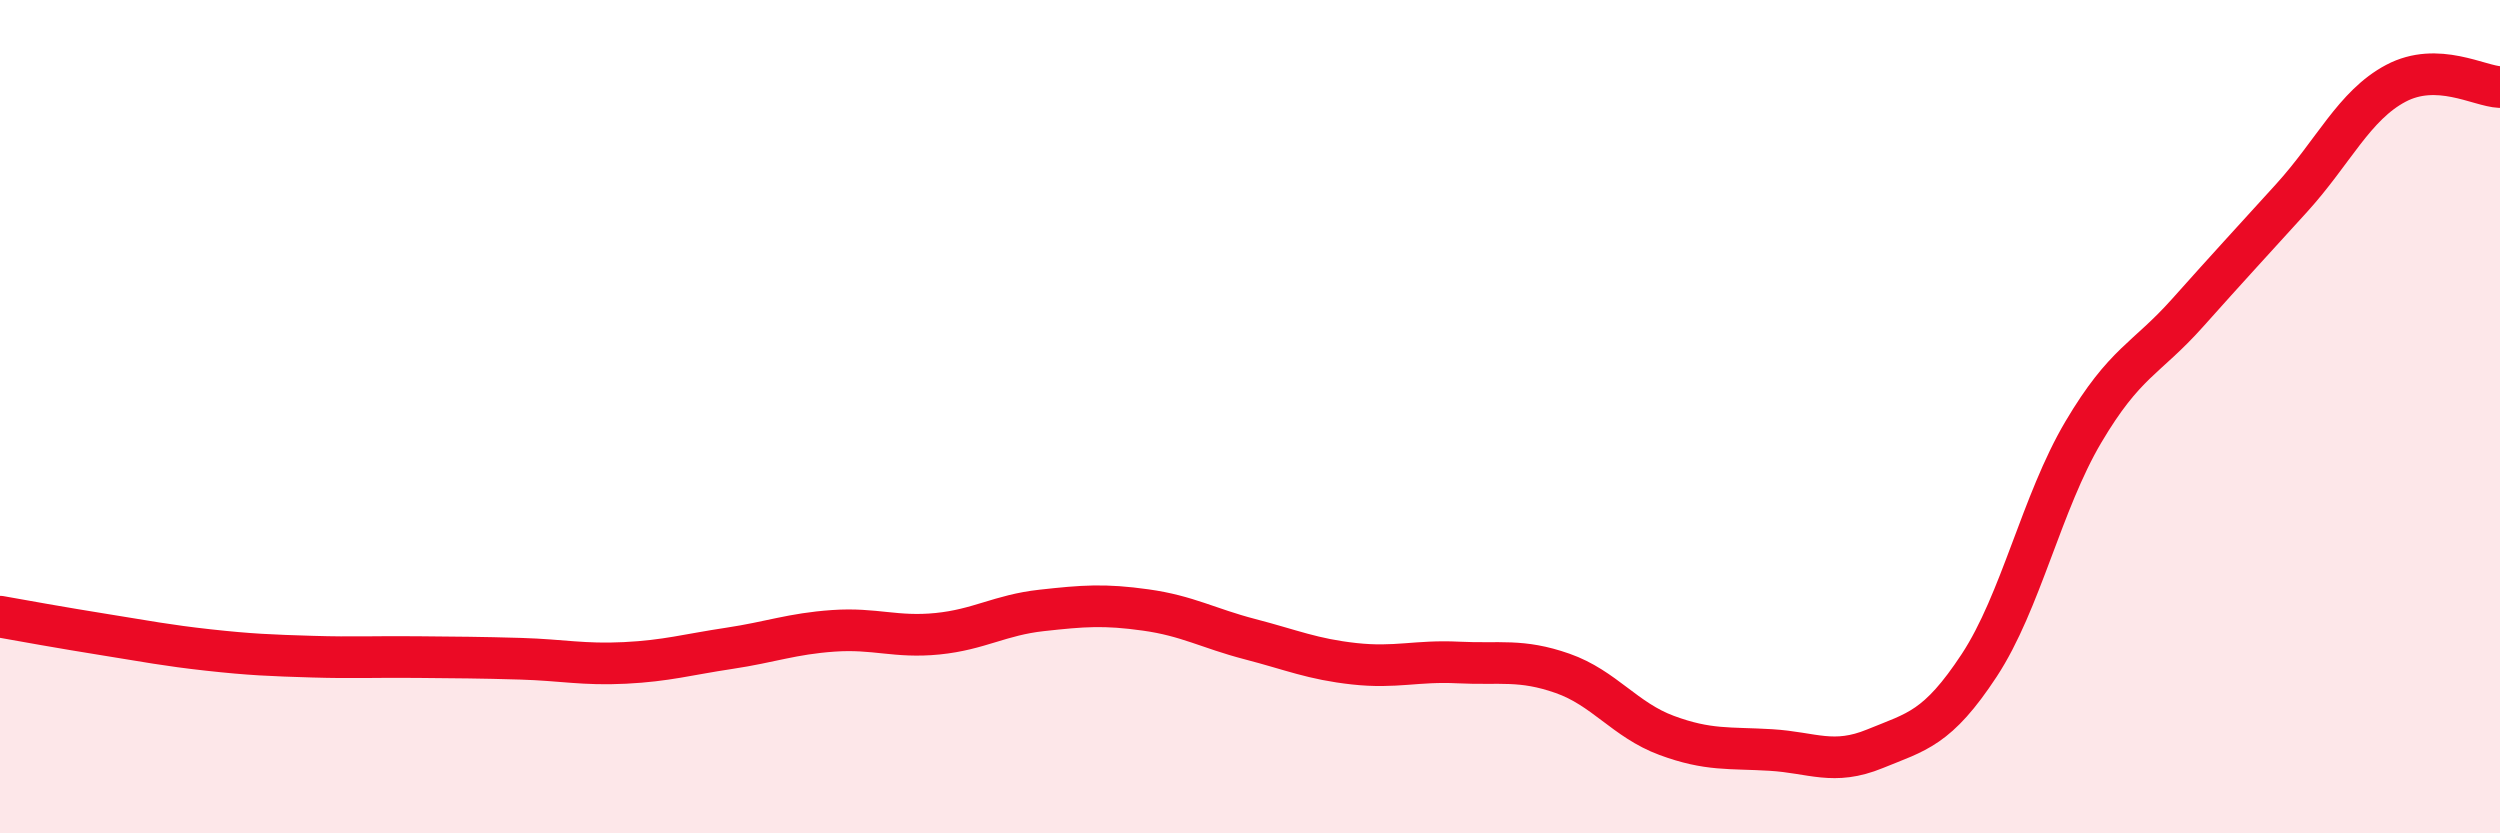
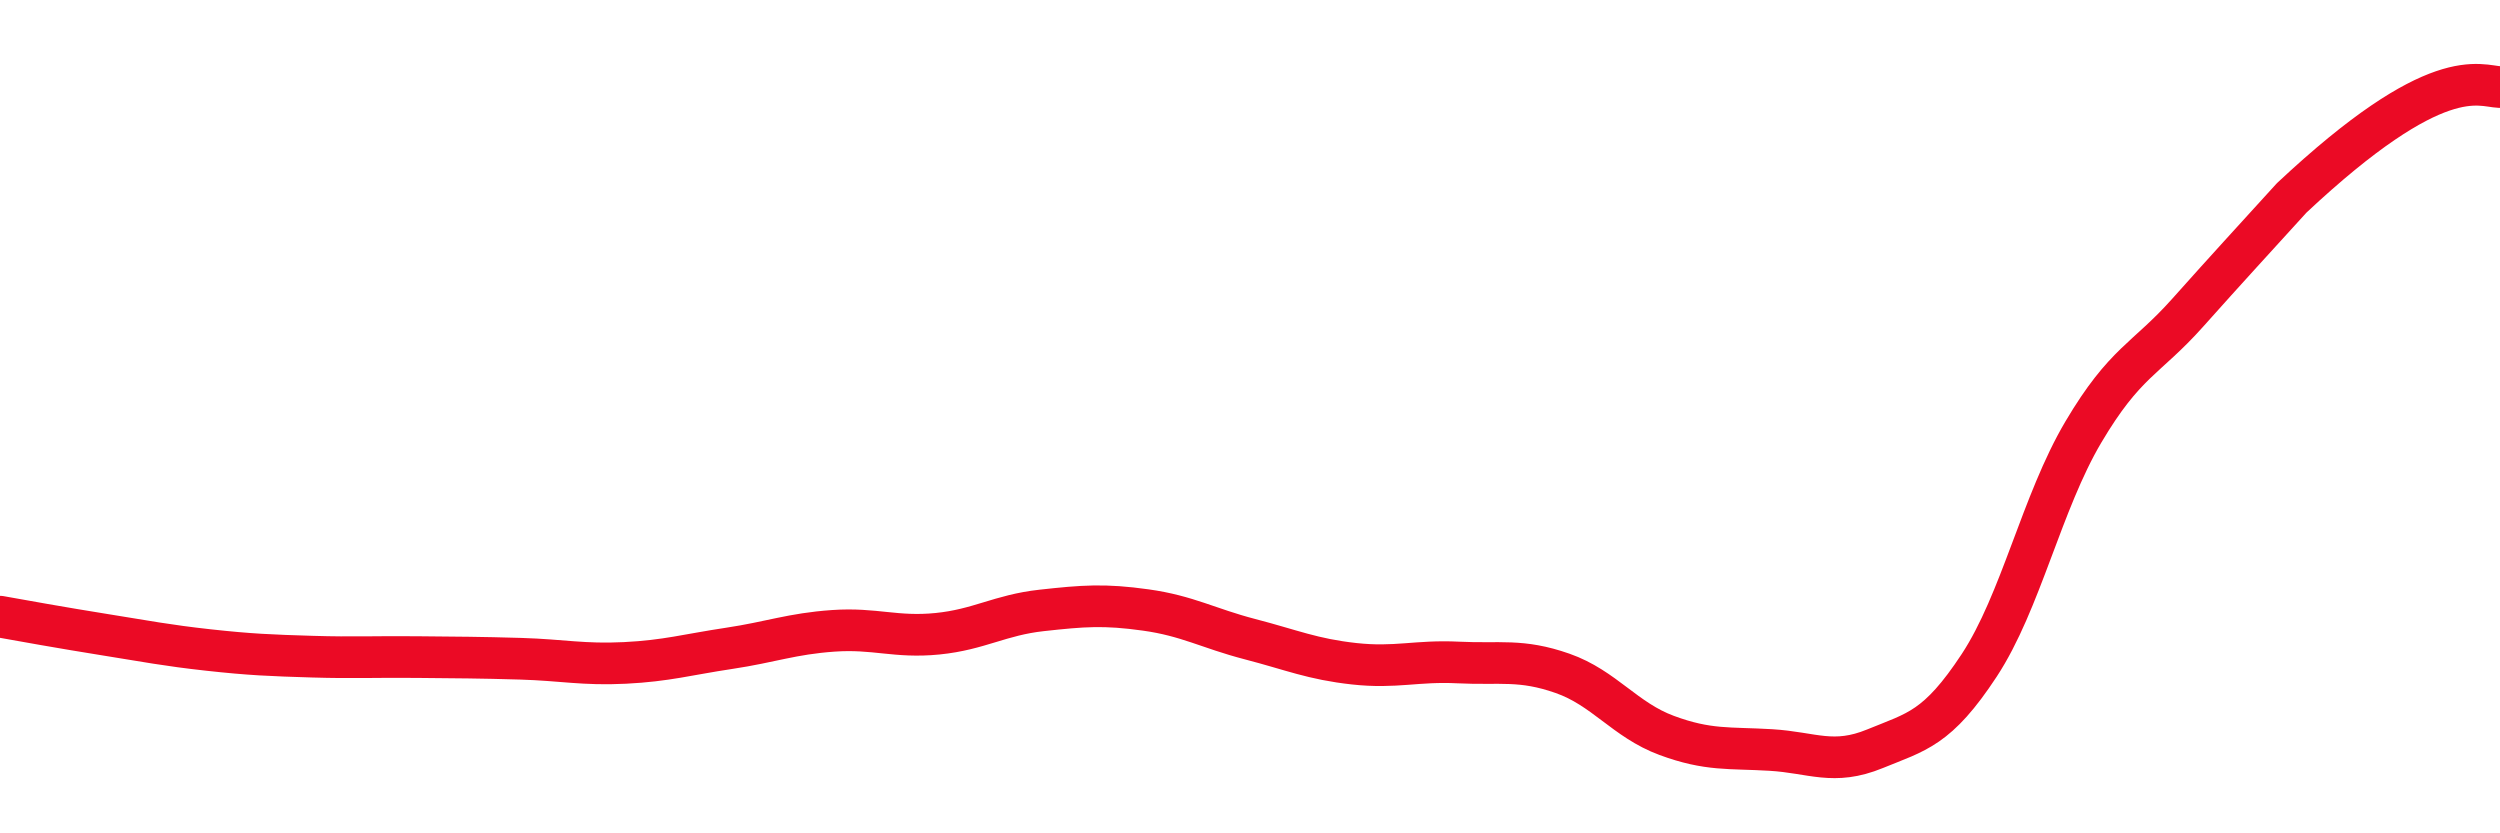
<svg xmlns="http://www.w3.org/2000/svg" width="60" height="20" viewBox="0 0 60 20">
-   <path d="M 0,14.8 C 0.5,14.89 1.5,15.07 2.5,15.23 C 3.5,15.39 4,15.49 5,15.6 C 6,15.71 6.5,15.73 7.5,15.76 C 8.5,15.79 9,15.76 10,15.77 C 11,15.78 11.5,15.78 12.5,15.81 C 13.5,15.84 14,15.96 15,15.91 C 16,15.86 16.5,15.71 17.5,15.56 C 18.5,15.41 19,15.21 20,15.14 C 21,15.07 21.5,15.31 22.5,15.21 C 23.5,15.11 24,14.76 25,14.65 C 26,14.54 26.5,14.5 27.5,14.64 C 28.5,14.78 29,15.08 30,15.34 C 31,15.6 31.5,15.82 32.5,15.93 C 33.5,16.04 34,15.85 35,15.9 C 36,15.95 36.5,15.81 37.5,16.16 C 38.5,16.51 39,17.28 40,17.65 C 41,18.02 41.5,17.94 42.5,18 C 43.5,18.06 44,18.38 45,17.97 C 46,17.56 46.5,17.49 47.5,15.97 C 48.5,14.45 49,12.06 50,10.37 C 51,8.68 51.5,8.63 52.5,7.51 C 53.5,6.39 54,5.85 55,4.75 C 56,3.65 56.5,2.53 57.5,2 C 58.5,1.47 59.5,2.07 60,2.09L60 20L0 20Z" fill="#EB0A25" opacity="0.1" stroke-linecap="round" stroke-linejoin="round" />
-   <path d="M 0,14.8 C 0.5,14.89 1.5,15.07 2.5,15.23 C 3.5,15.39 4,15.49 5,15.6 C 6,15.71 6.5,15.73 7.5,15.76 C 8.5,15.79 9,15.76 10,15.77 C 11,15.78 11.5,15.78 12.5,15.81 C 13.5,15.84 14,15.96 15,15.91 C 16,15.86 16.5,15.71 17.5,15.56 C 18.5,15.41 19,15.21 20,15.14 C 21,15.07 21.5,15.31 22.5,15.21 C 23.5,15.11 24,14.76 25,14.65 C 26,14.54 26.5,14.5 27.5,14.64 C 28.5,14.78 29,15.08 30,15.34 C 31,15.6 31.5,15.82 32.5,15.93 C 33.5,16.04 34,15.85 35,15.9 C 36,15.95 36.5,15.81 37.5,16.16 C 38.5,16.51 39,17.28 40,17.65 C 41,18.02 41.5,17.94 42.5,18 C 43.5,18.06 44,18.38 45,17.97 C 46,17.56 46.5,17.49 47.5,15.97 C 48.5,14.45 49,12.06 50,10.37 C 51,8.68 51.5,8.63 52.5,7.51 C 53.5,6.39 54,5.85 55,4.75 C 56,3.65 56.5,2.53 57.5,2 C 58.5,1.47 59.5,2.07 60,2.09" stroke="#EB0A25" stroke-width="1" fill="none" stroke-linecap="round" stroke-linejoin="round" />
+   <path d="M 0,14.8 C 0.5,14.89 1.5,15.07 2.5,15.23 C 3.5,15.39 4,15.49 5,15.6 C 6,15.71 6.5,15.73 7.5,15.76 C 8.5,15.79 9,15.76 10,15.77 C 11,15.78 11.5,15.78 12.5,15.81 C 13.5,15.84 14,15.96 15,15.91 C 16,15.86 16.5,15.71 17.5,15.56 C 18.5,15.41 19,15.21 20,15.14 C 21,15.07 21.5,15.31 22.5,15.21 C 23.5,15.11 24,14.76 25,14.65 C 26,14.54 26.5,14.5 27.5,14.64 C 28.5,14.78 29,15.08 30,15.34 C 31,15.6 31.5,15.82 32.5,15.93 C 33.5,16.04 34,15.85 35,15.9 C 36,15.95 36.5,15.81 37.5,16.16 C 38.5,16.51 39,17.28 40,17.65 C 41,18.02 41.5,17.94 42.5,18 C 43.5,18.06 44,18.38 45,17.97 C 46,17.56 46.5,17.49 47.5,15.97 C 48.5,14.45 49,12.06 50,10.37 C 51,8.68 51.5,8.63 52.5,7.51 C 53.5,6.39 54,5.85 55,4.75 C 58.5,1.47 59.5,2.07 60,2.09" stroke="#EB0A25" stroke-width="1" fill="none" stroke-linecap="round" stroke-linejoin="round" />
</svg>